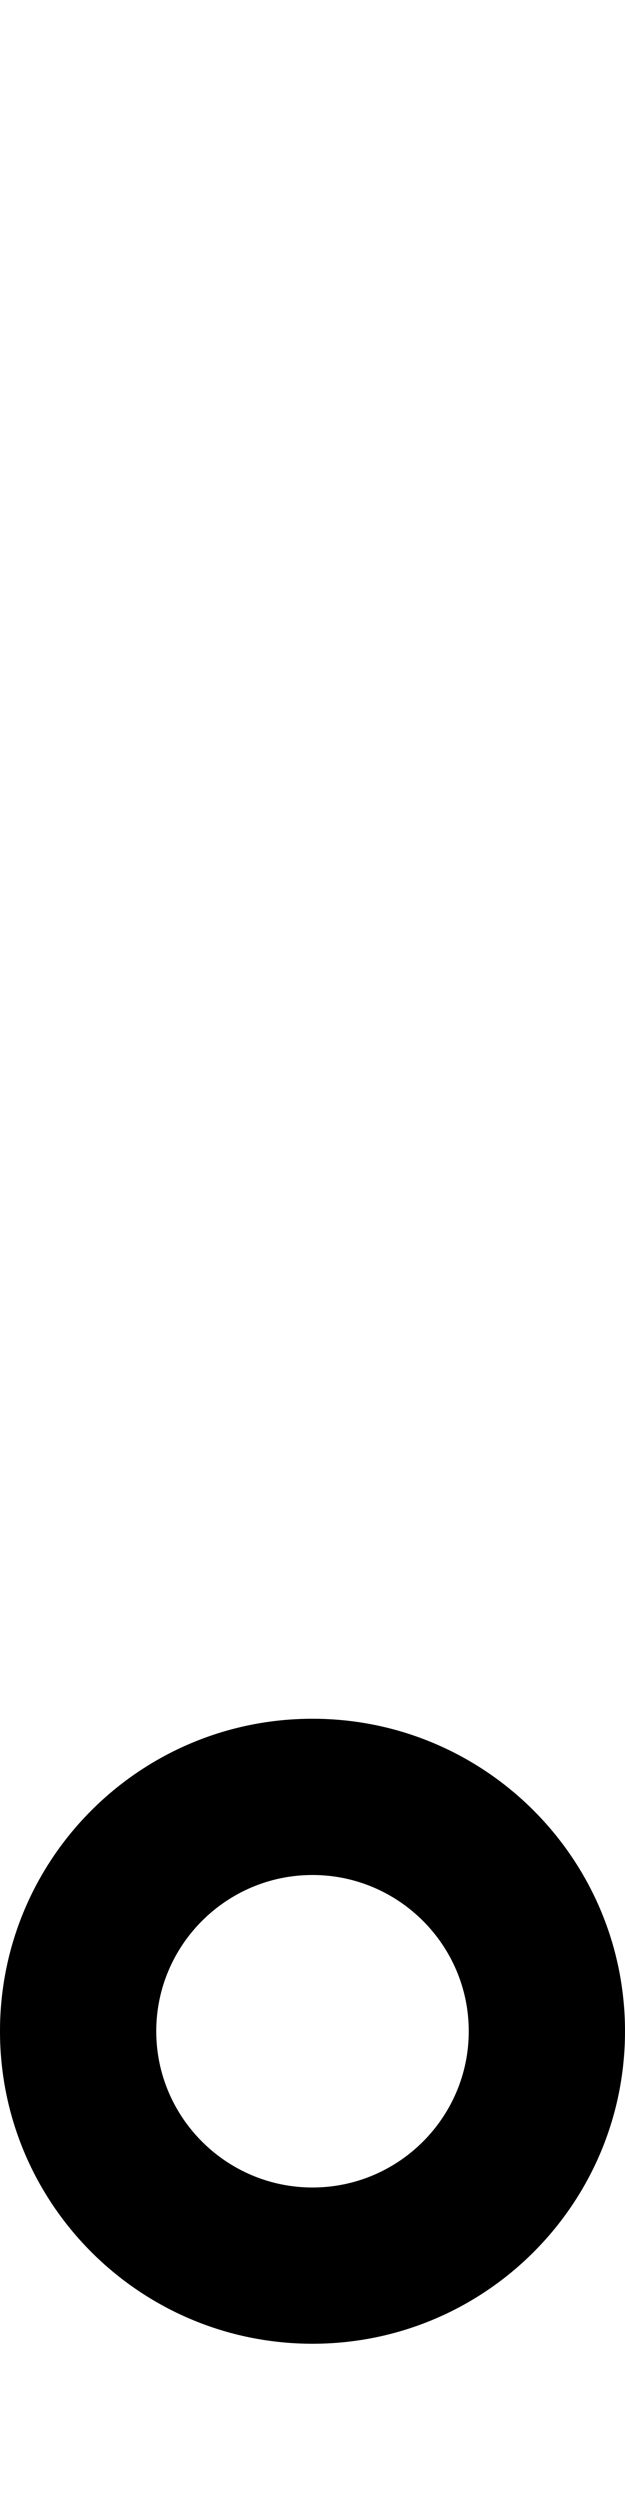
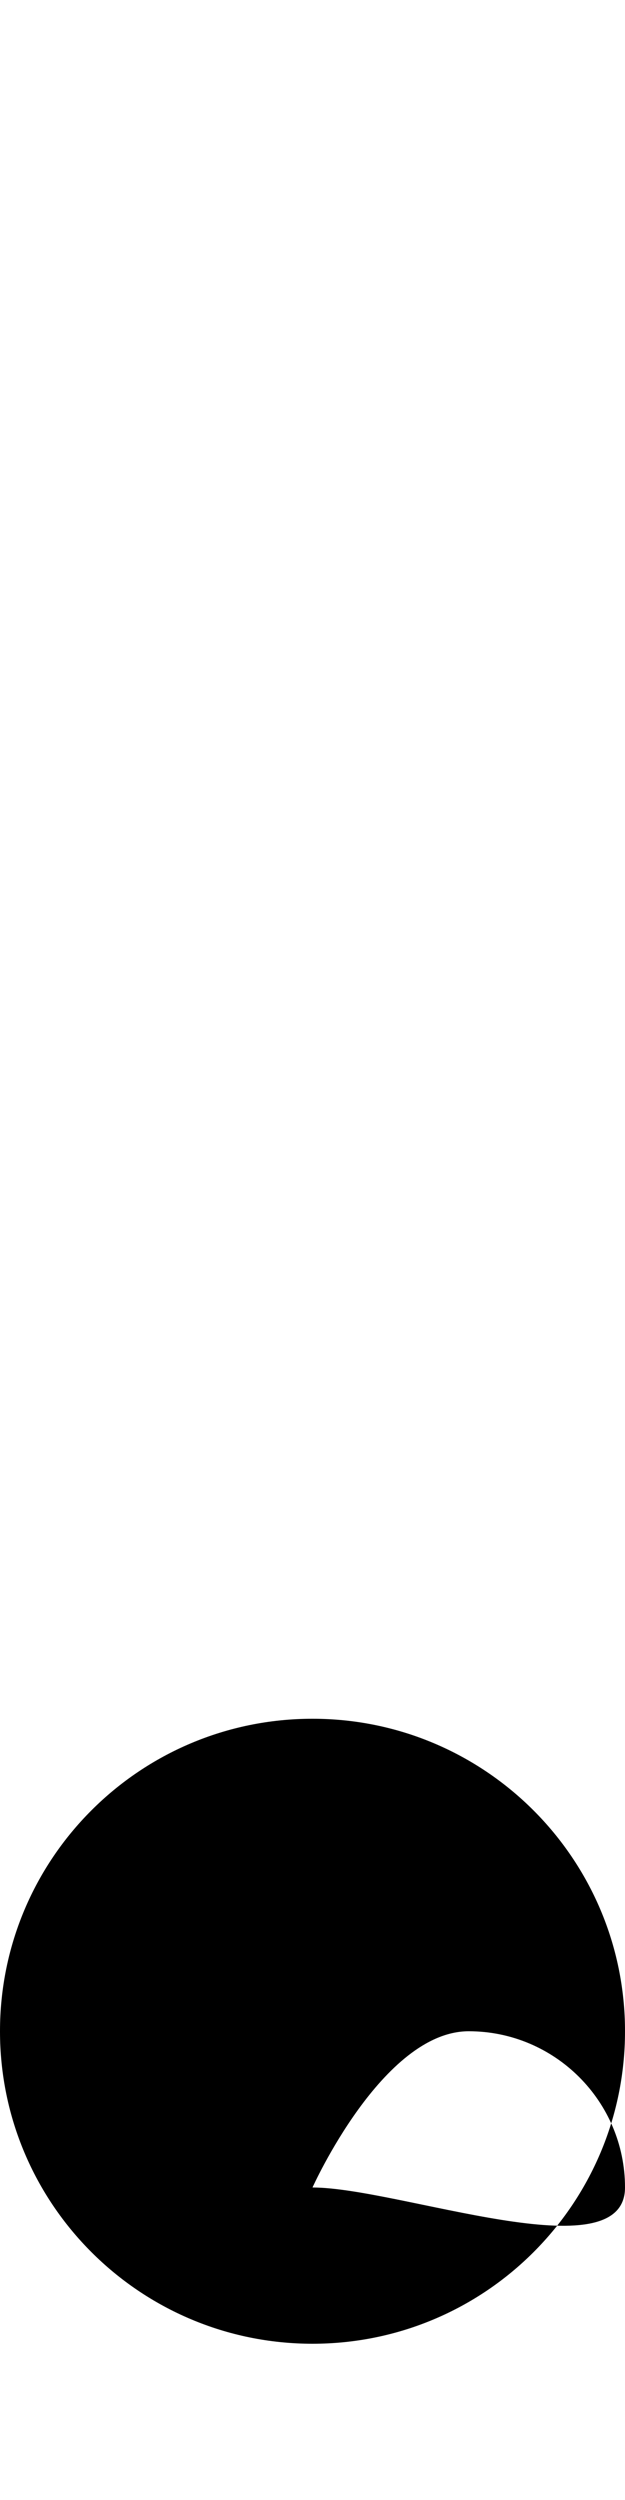
<svg xmlns="http://www.w3.org/2000/svg" viewBox="0 0 128 512">
-   <path d="M64 352c-35.35 0-64 28.65-64 64c0 35.35 28.65 64 64 64s64-28.65 64-64C128 380.7 99.35 352 64 352zM64 448c-17.64 0-32-14.36-32-32s14.36-32 32-32s32 14.36 32 32S81.64 448 64 448z" />
+   <path d="M64 352c-35.35 0-64 28.65-64 64c0 35.35 28.65 64 64 64s64-28.65 64-64C128 380.7 99.35 352 64 352zM64 448s14.36-32 32-32s32 14.36 32 32S81.64 448 64 448z" />
</svg>